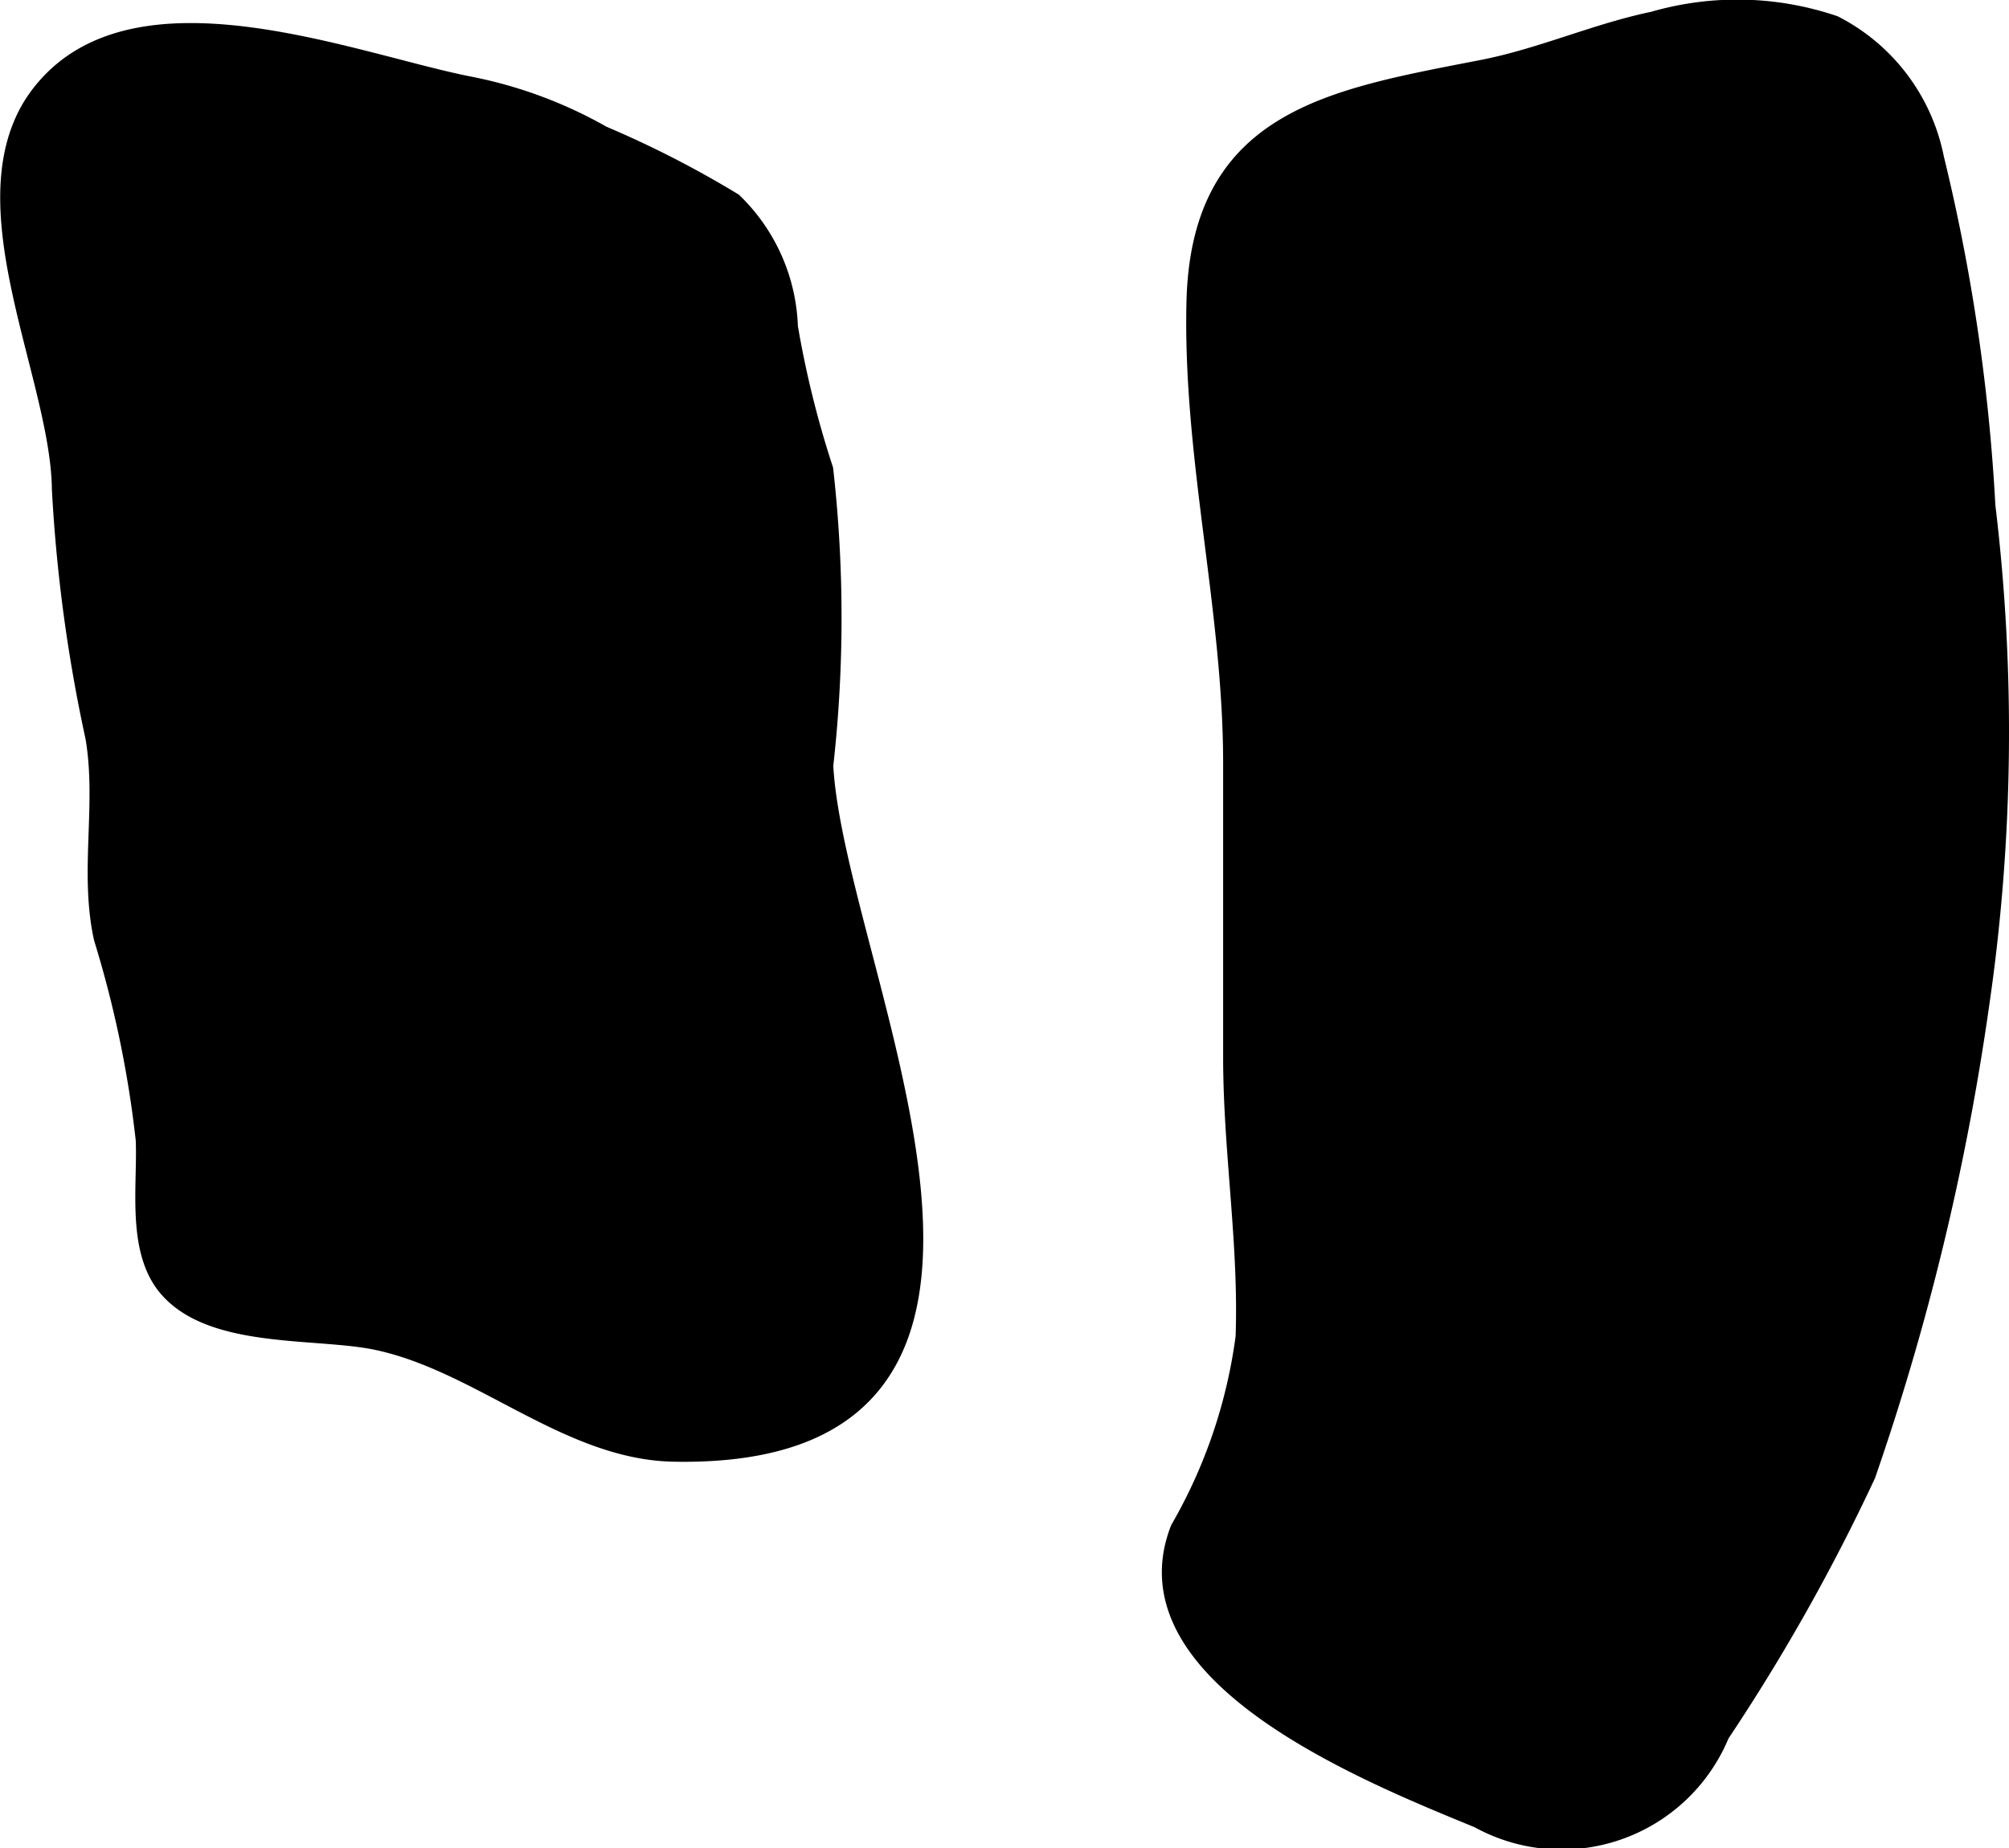
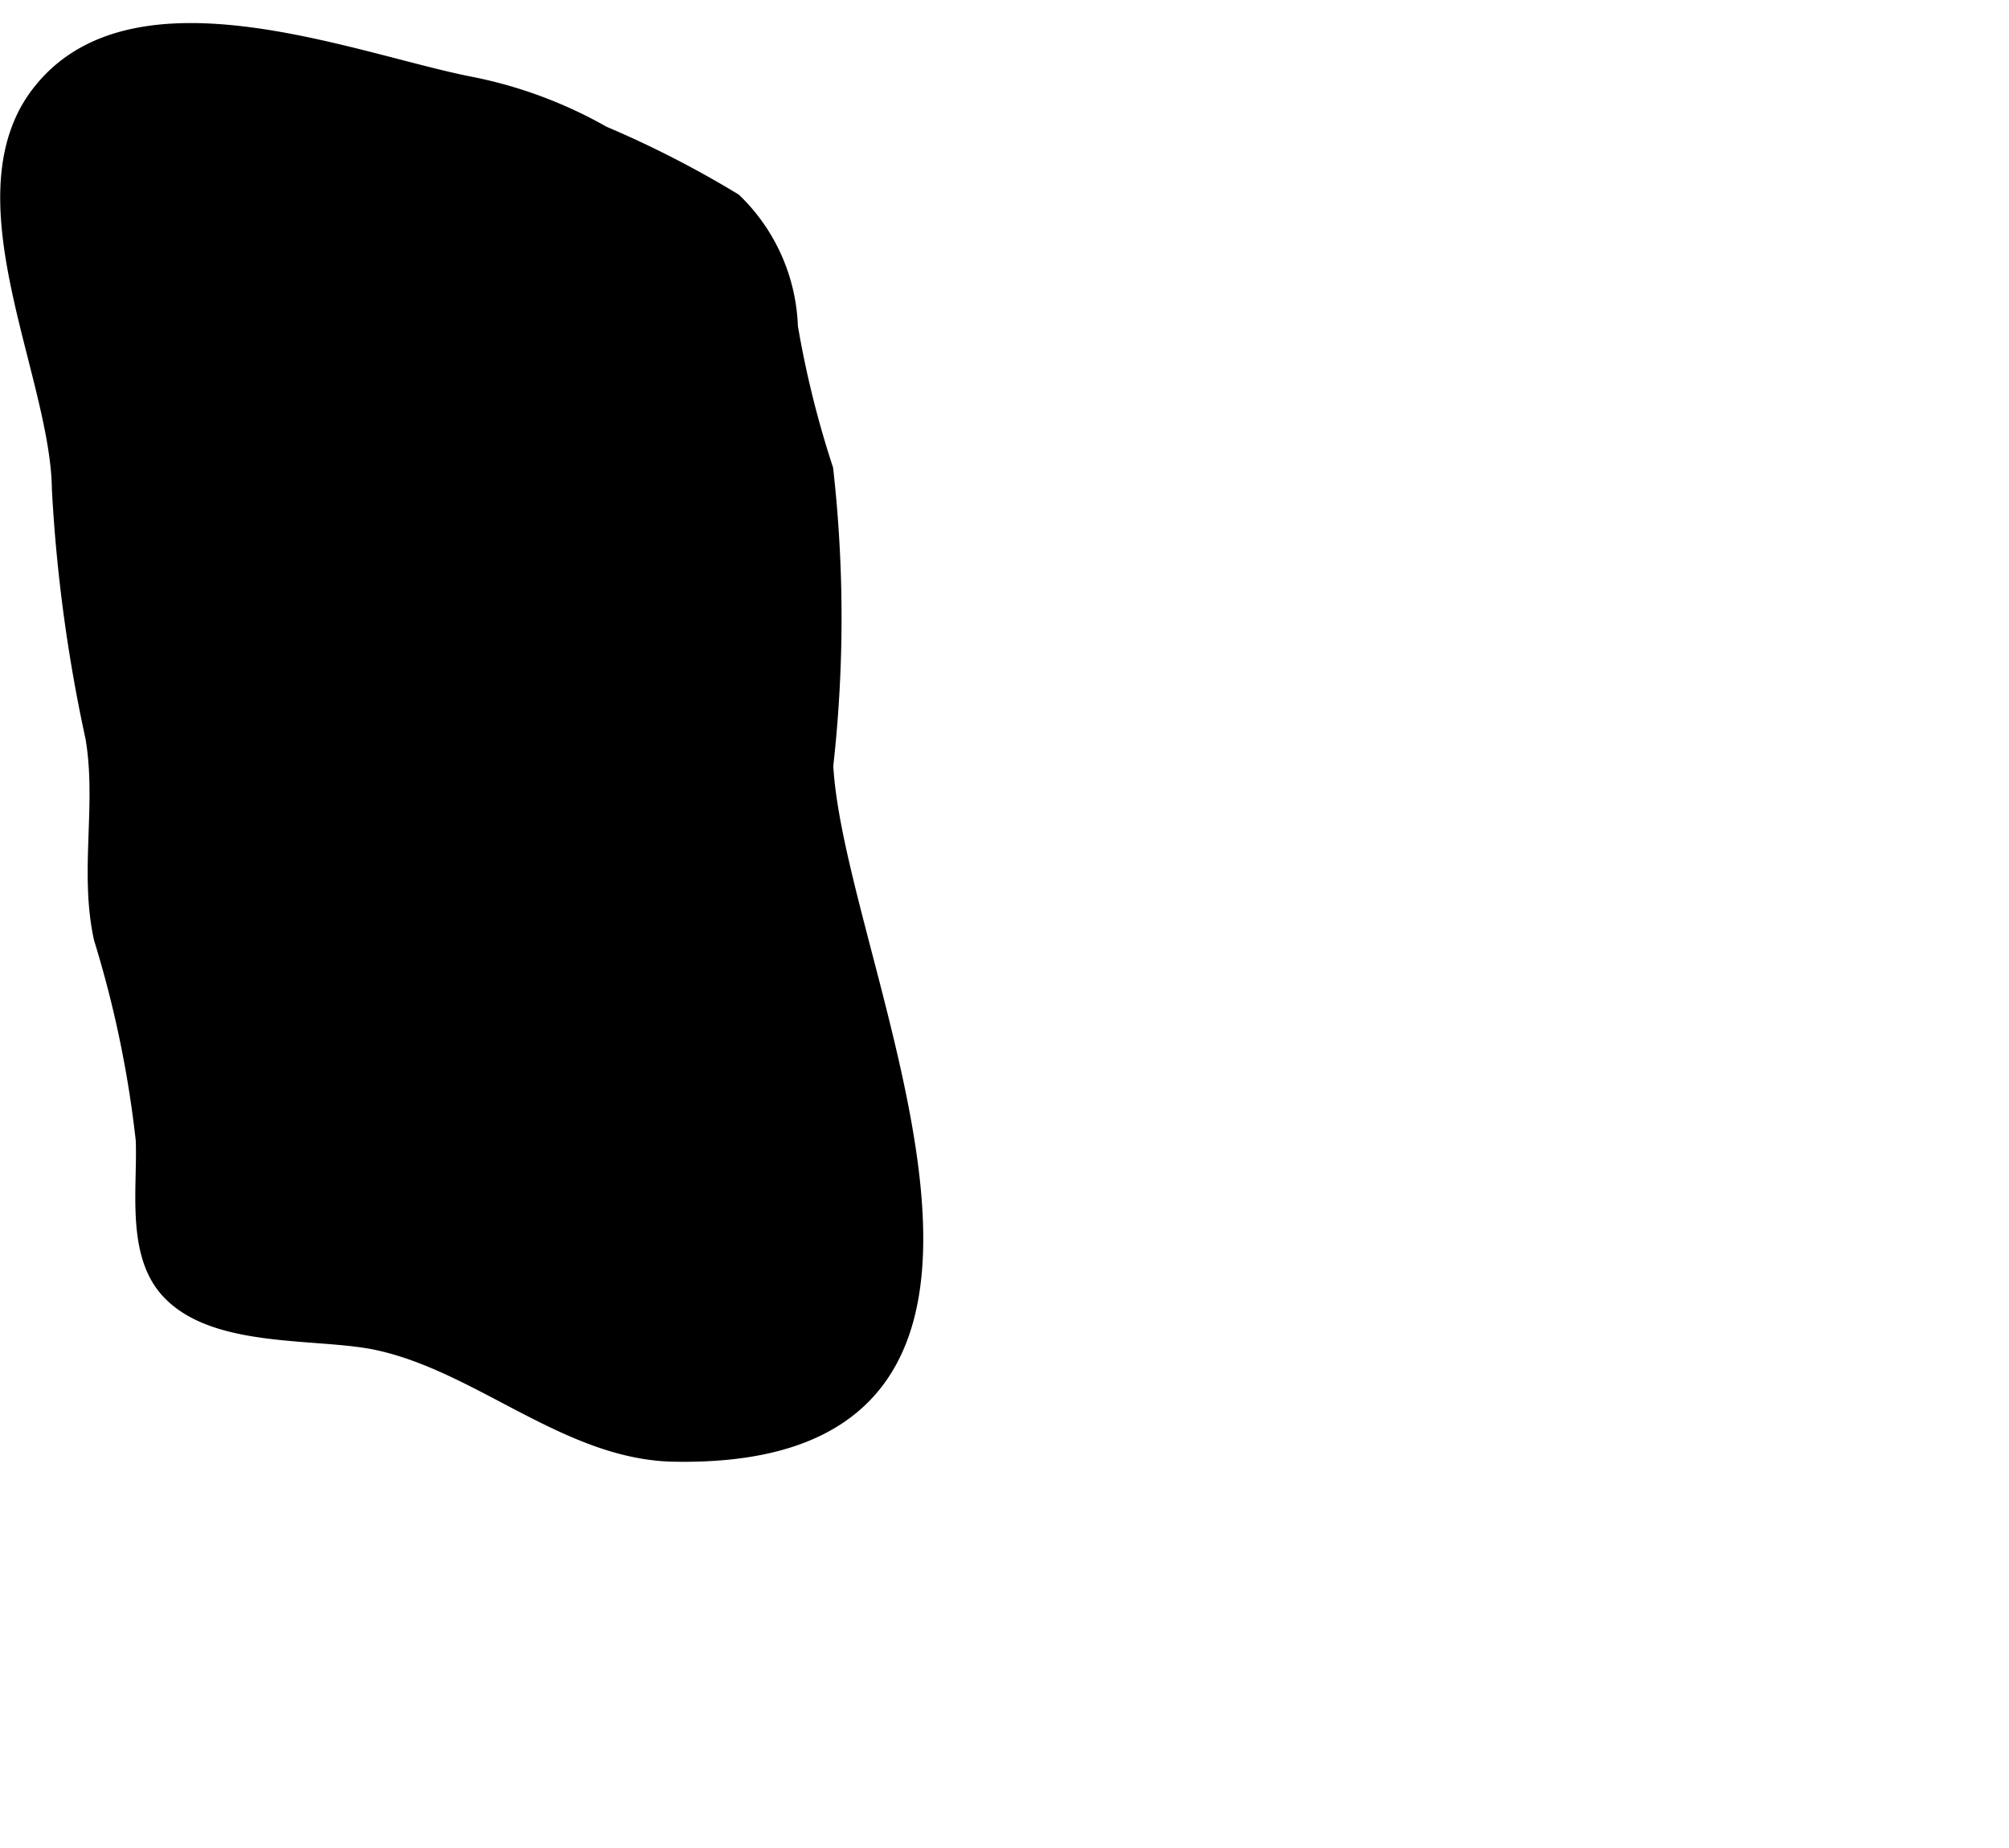
<svg xmlns="http://www.w3.org/2000/svg" version="1.1" width="5.293mm" height="4.87mm" viewBox="0 0 15.002 13.806">
  <defs>
    <style type="text/css">
      .a {
        stroke: #000;
        stroke-miterlimit: 10;
        stroke-width: 0.15px;
        fill-rule: evenodd;
      }
    </style>
  </defs>
-   <path class="a" d="M13.695.191a1.427,1.427,0,0,1,.748.991,14.111,14.111,0,0,1,.384,2.598,14.092,14.092,0,0,1-.048,3.738,18.743,18.743,0,0,1-.846,3.496,14.639,14.639,0,0,1-1.091,1.937,1.276,1.276,0,0,1-1.797.631c-.811-.334-2.656-1.066-2.231-2.157a3.895,3.895,0,0,0,.488-1.437c.025-.697-.093-1.393-.093-2.089V5.704c0-1.153-.301-2.28-.274-3.443.031-1.367,1.004-1.519,2.13-1.738.445-.086.854-.273,1.284-.362A2.243,2.243,0,0,1,13.695.191Z" />
  <path class="a" d="M.223.83A1.029,1.029,0,0,1,.332.673c.702-.842,2.289-.205,3.156-.03a3.277,3.277,0,0,1,1.007.371,7.6,7.6,0,0,1,.976.5,1.355,1.355,0,0,1,.412.929,7.419,7.419,0,0,0,.264,1.066,9.892,9.892,0,0,1,0,2.21c.082,1.548,2.034,5.186-1.119,5.125-.789-.016-1.443-.672-2.214-.834-.451-.095-1.234-.005-1.563-.4-.233-.28-.149-.757-.164-1.097A8.158,8.158,0,0,0,.774,7.007c-.109-.493.023-.997-.063-1.501a11.632,11.632,0,0,1-.25-1.851C.452,2.837-.213,1.613.223.83Z" />
</svg>